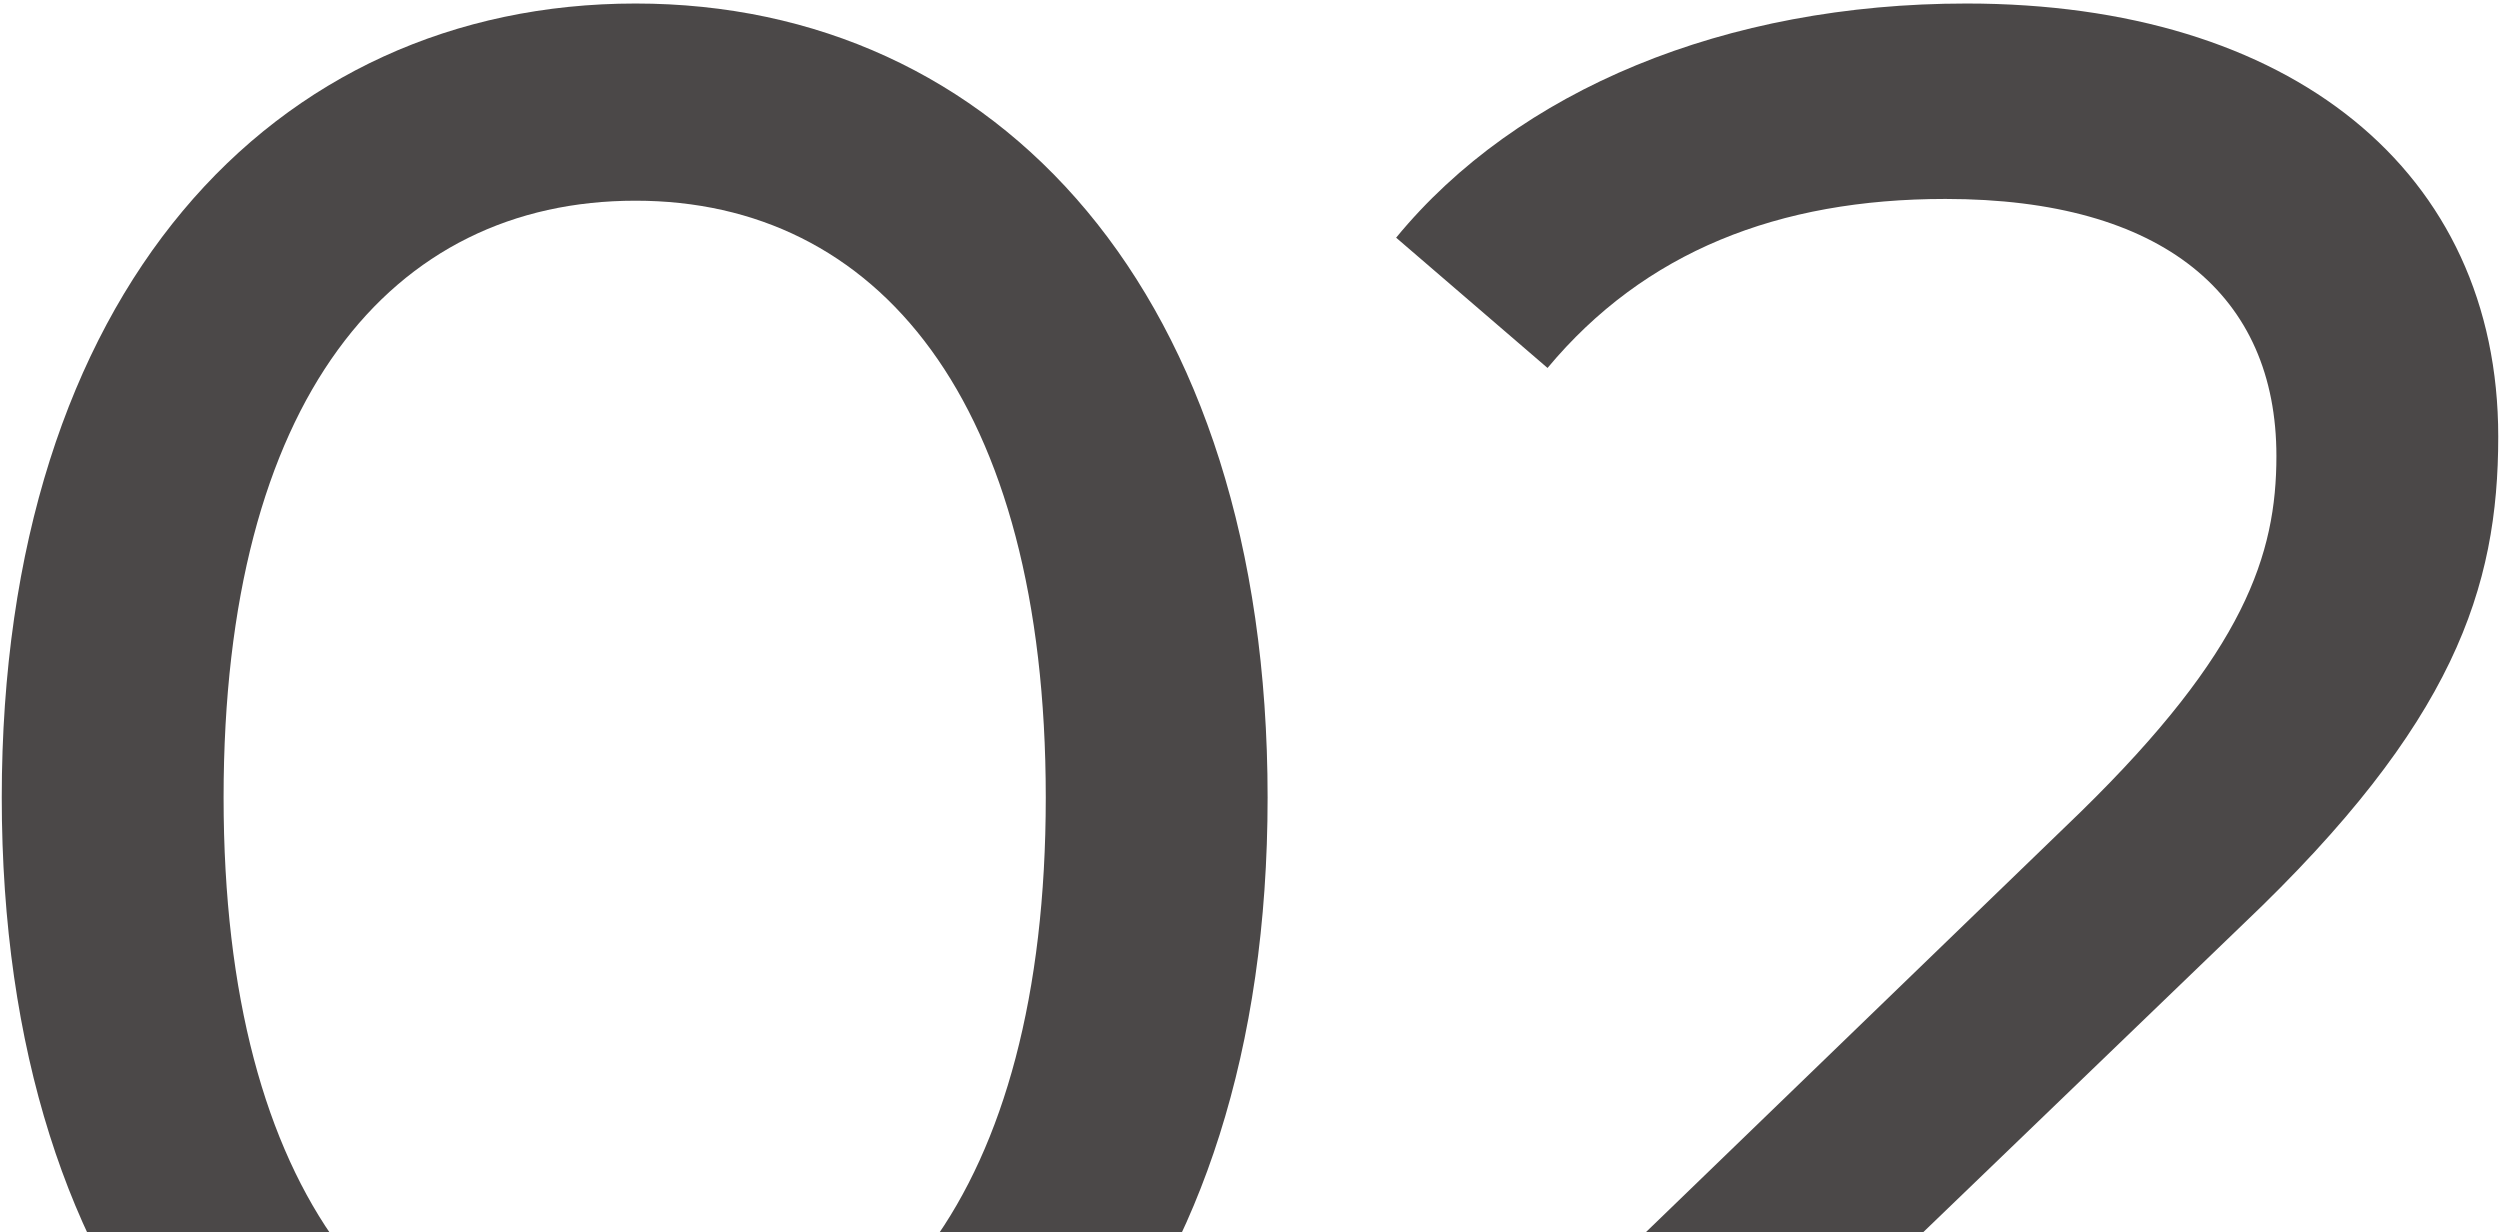
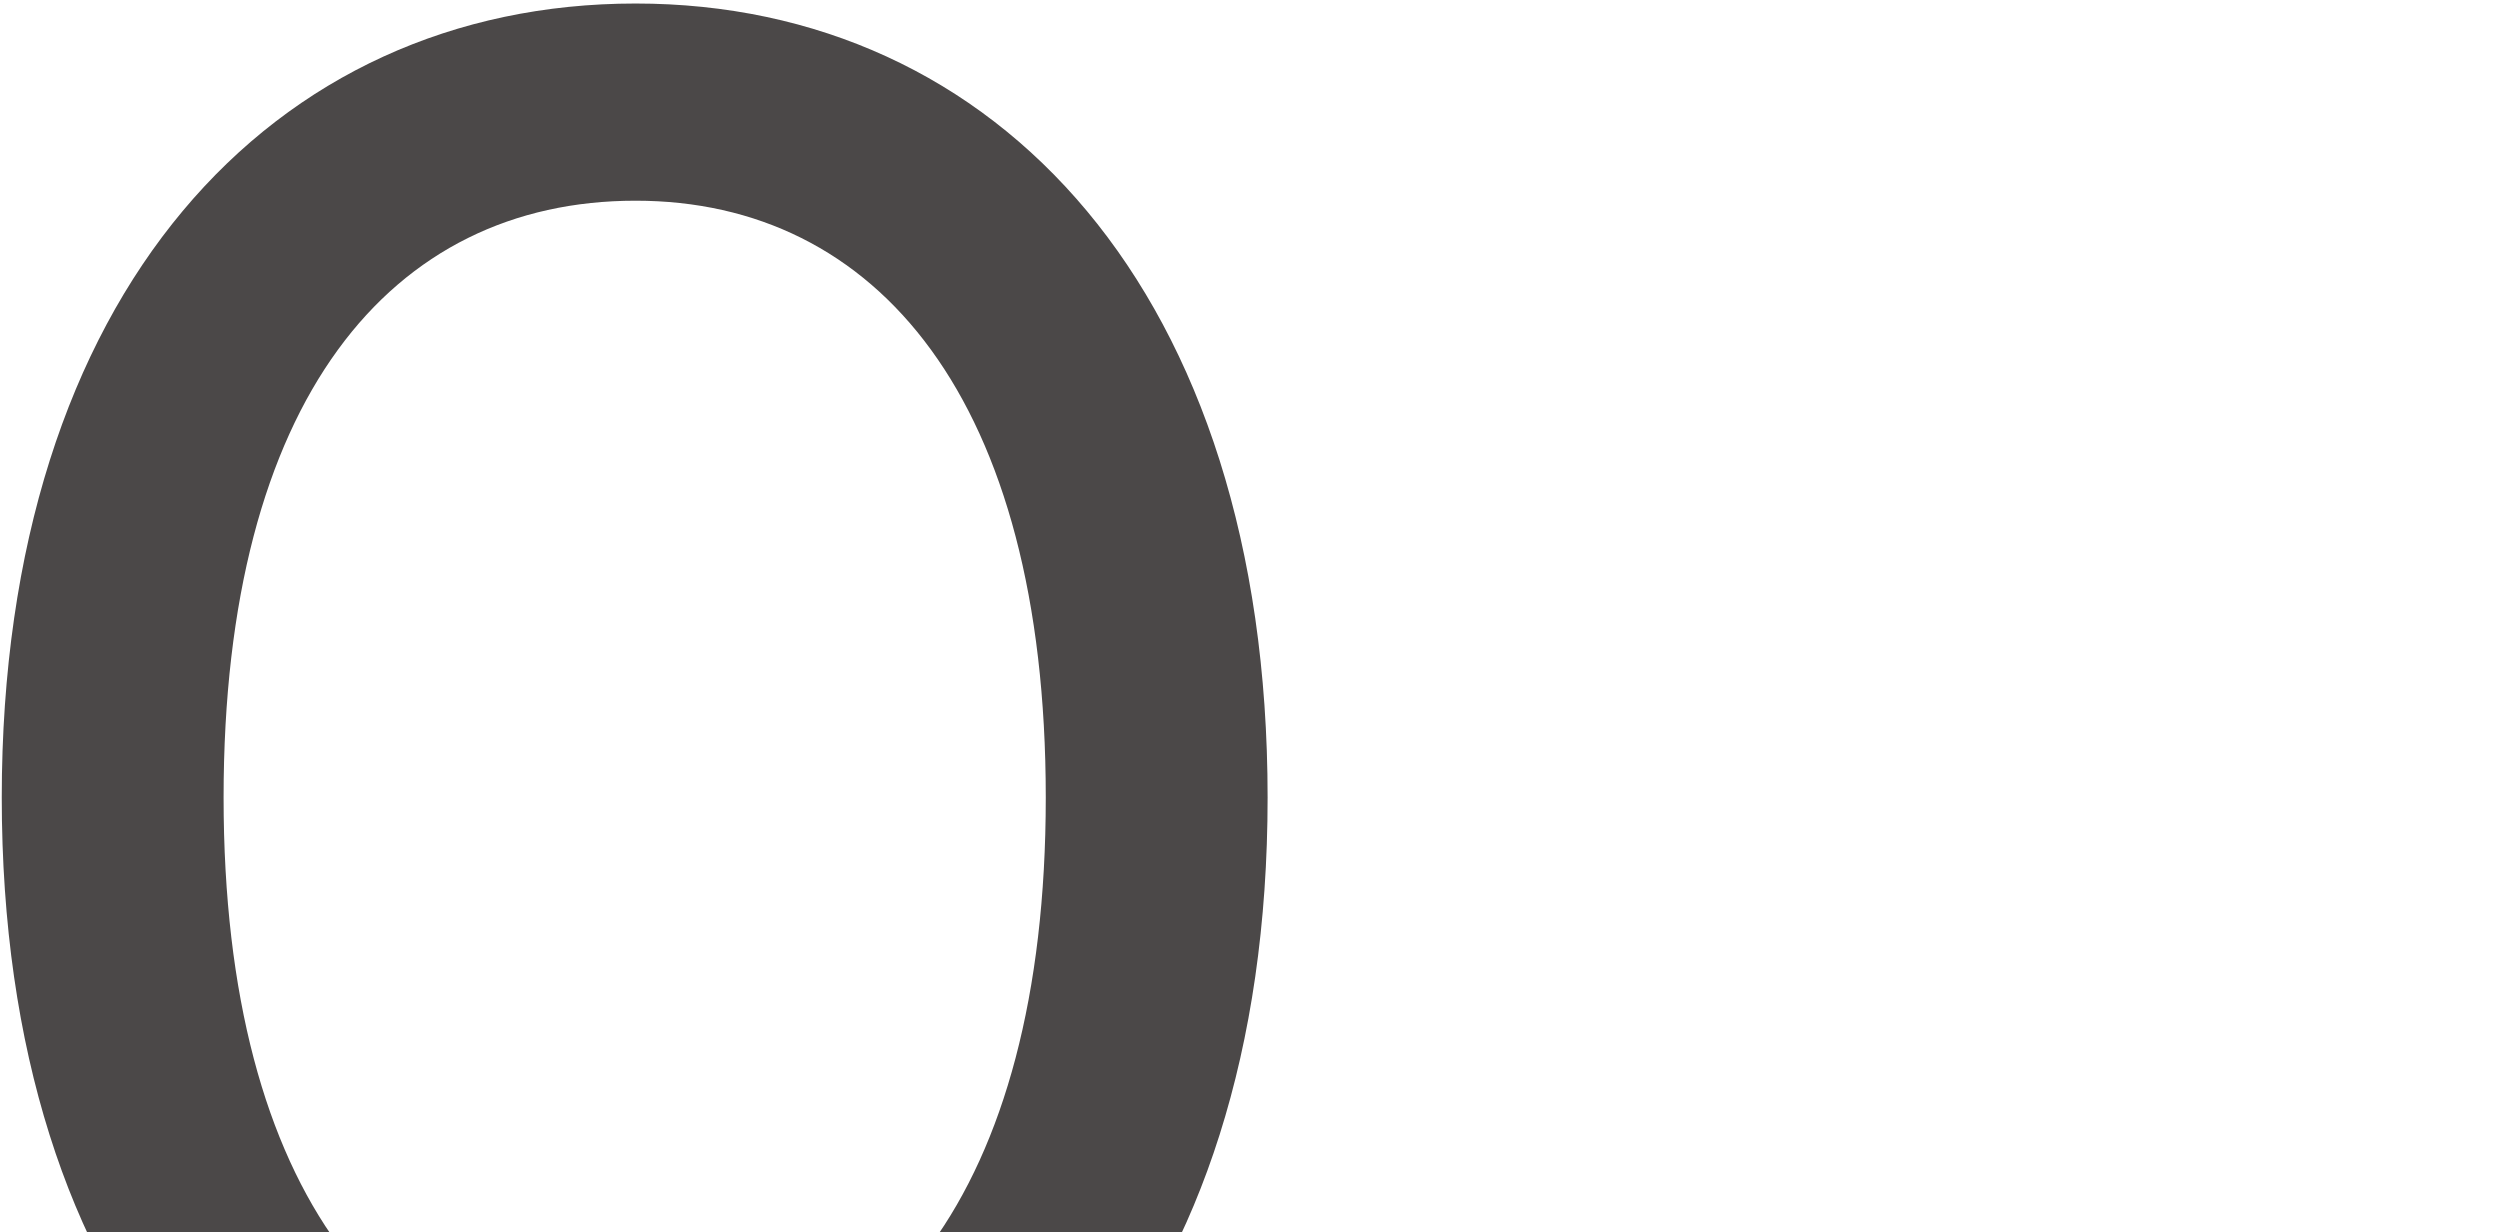
<svg xmlns="http://www.w3.org/2000/svg" xmlns:xlink="http://www.w3.org/1999/xlink" version="1.1" id="레이어_1" x="0px" y="0px" viewBox="0 0 142 70" style="enable-background:new 0 0 142 70;" xml:space="preserve">
  <style type="text/css">
	.st0{clip-path:url(#SVGID_00000134238743277181884970000006101858356204297650_);enable-background:new    ;}
	.st1{fill:#4B4848;}
	.st2{clip-path:url(#SVGID_00000134238743277181884970000006101858356204297650_);fill:none;}
</style>
  <g>
    <defs>
      <rect id="SVGID_1_" width="142" height="70" />
    </defs>
    <clipPath id="SVGID_00000157284279829760896430000015115876343313018780_">
      <use xlink:href="#SVGID_1_" style="overflow:visible;" />
    </clipPath>
    <g style="clip-path:url(#SVGID_00000157284279829760896430000015115876343313018780_);enable-background:new    ;">
      <path class="st1" d="M0.1,45.3c0-28.7,15.4-45.1,36-45.1C56.6,0.2,72,16.6,72,45.3S56.6,90.4,36.1,90.4C15.4,90.4,0.1,74,0.1,45.3    z M59.4,45.3c0-22.6-9.6-33.9-23.3-33.9c-13.9,0-23.4,11.3-23.4,33.9s9.6,33.9,23.4,33.9C49.8,79.2,59.4,67.8,59.4,45.3z" />
-       <path class="st1" d="M145.7,78.4v11H82.3v-8.6l35.9-34.7c9.3-9.1,11.1-14.6,11.1-20.2c0-9.1-6.4-14.6-18.8-14.6    c-9.5,0-17.1,3-22.6,9.6l-8.6-7.4C86.2,5.1,98,0.2,111.7,0.2c18.4,0,30.2,9.5,30.2,24.6c0,8.6-2.5,16.3-14.5,27.7l-27,26H145.7z" />
    </g>
-     <rect x="-0.5" style="clip-path:url(#SVGID_00000157284279829760896430000015115876343313018780_);fill:none;" width="143" height="70" />
  </g>
</svg>